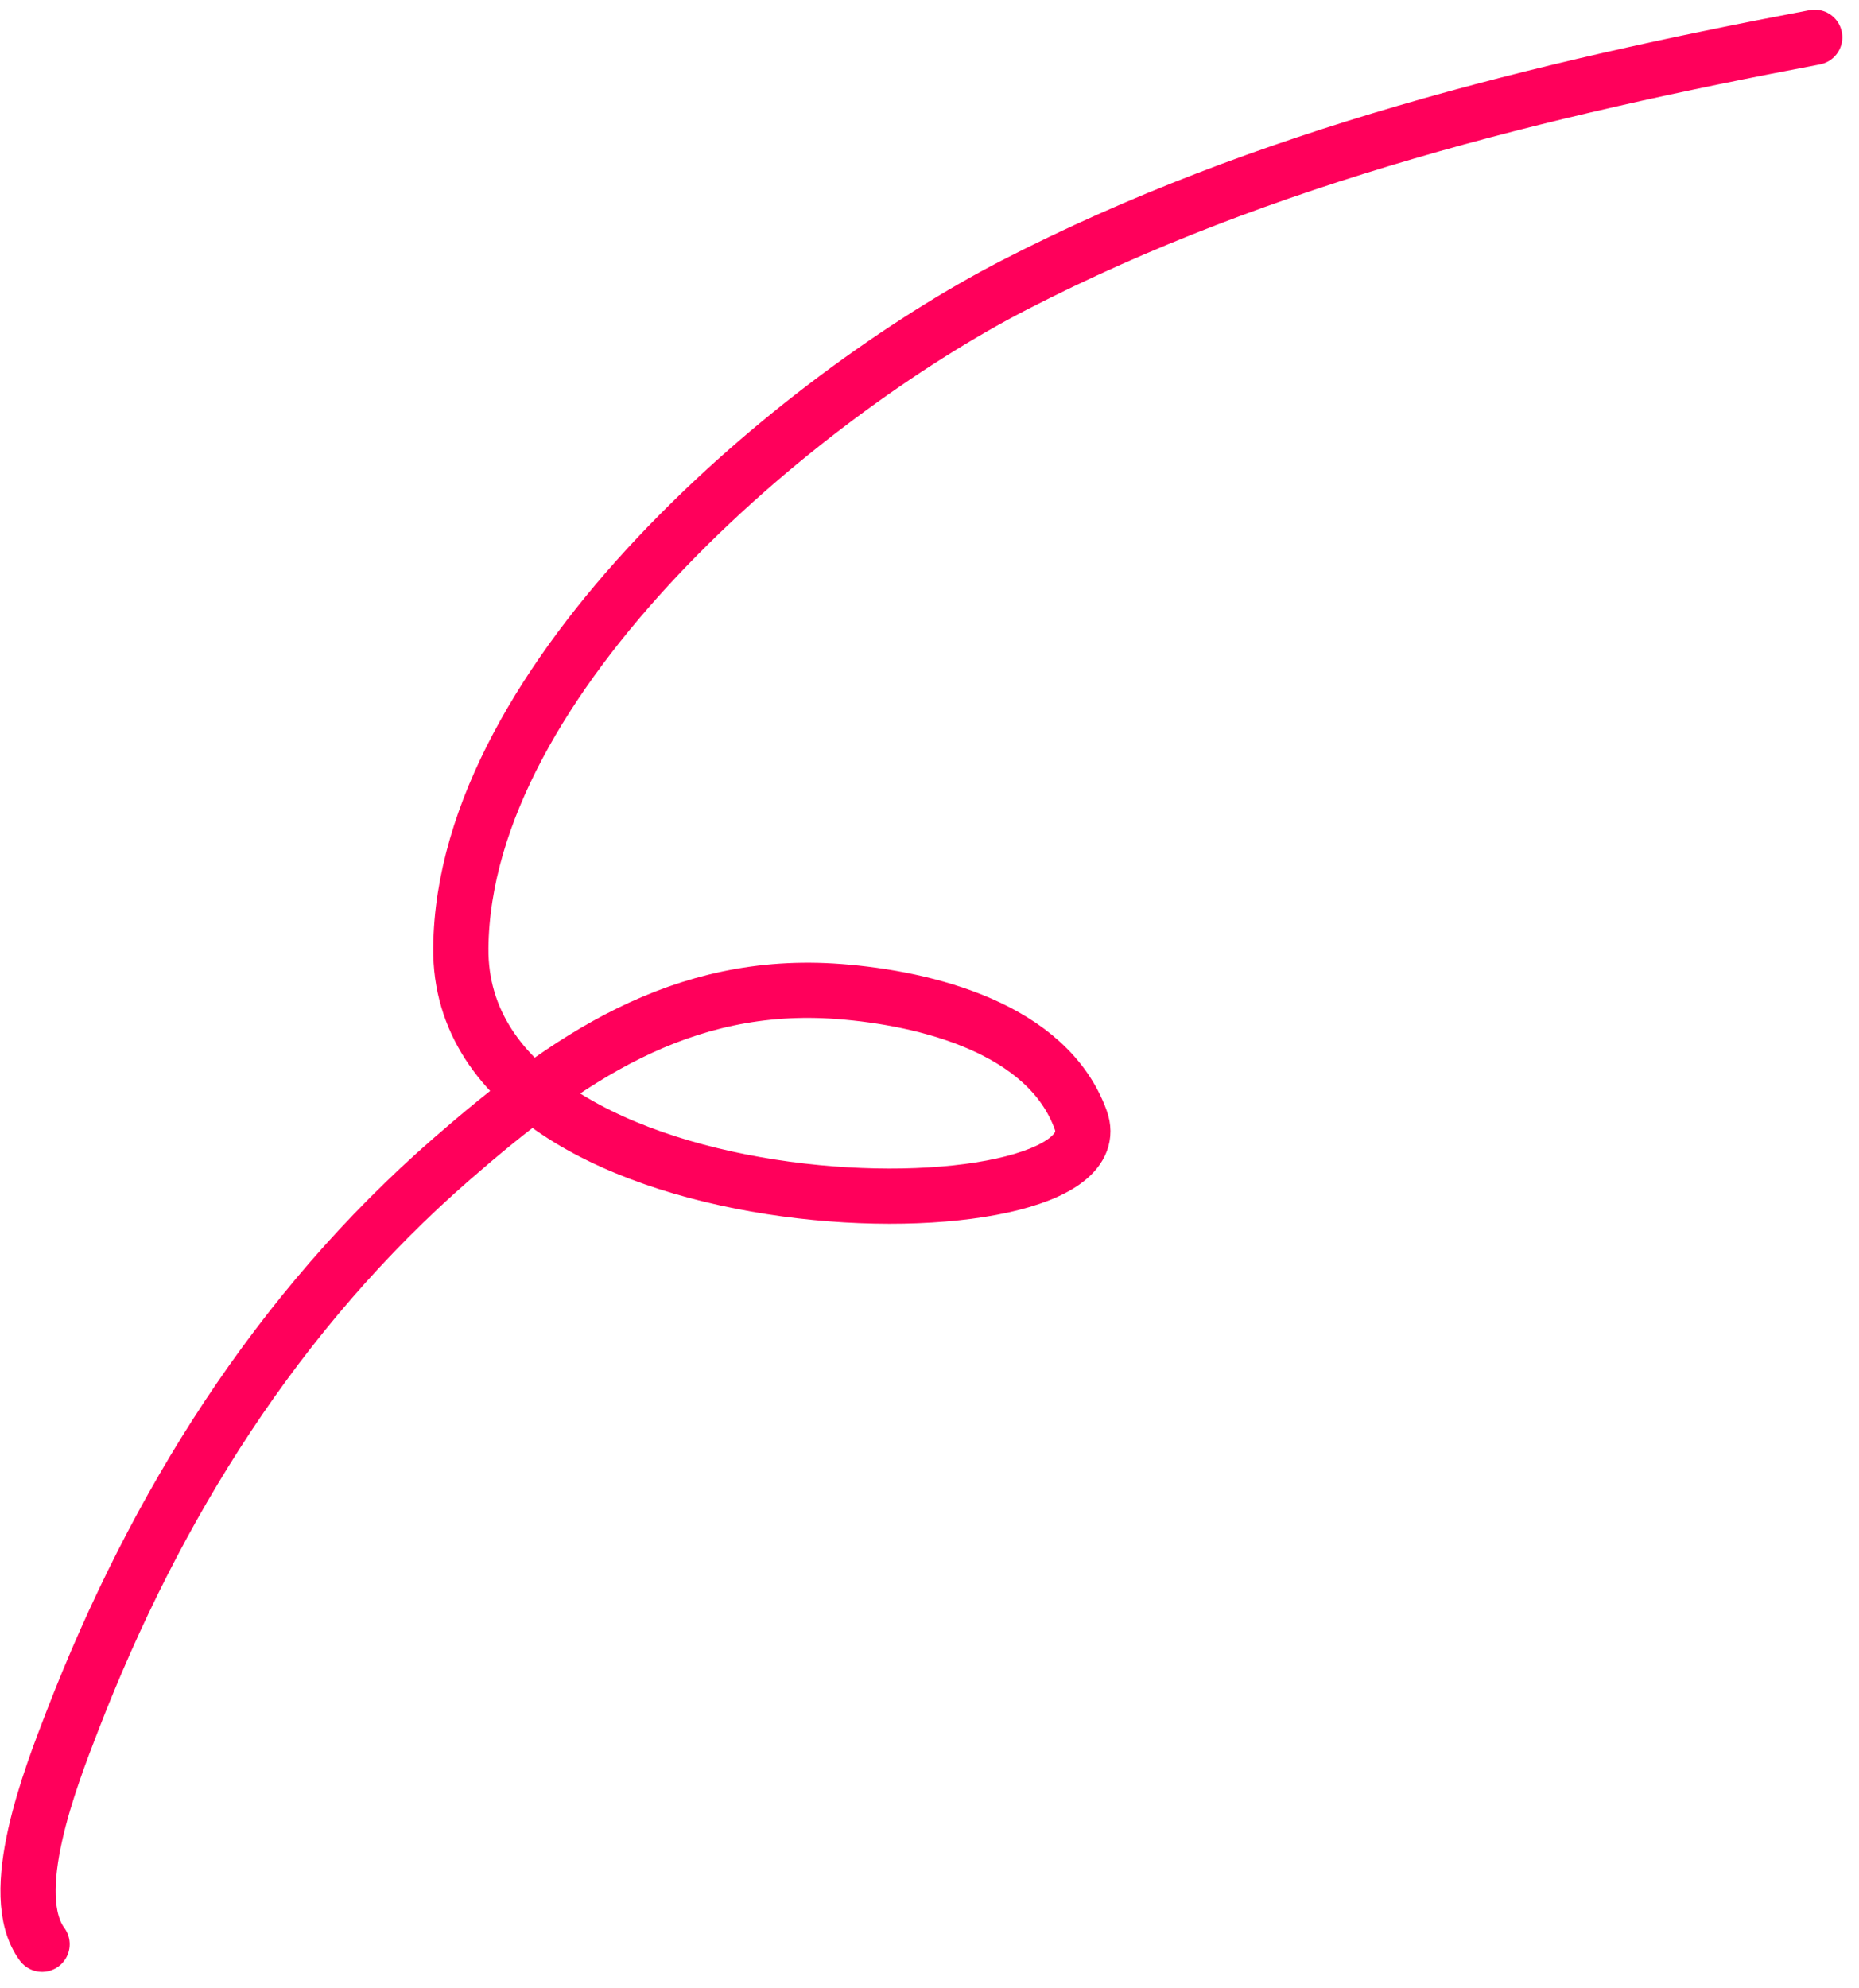
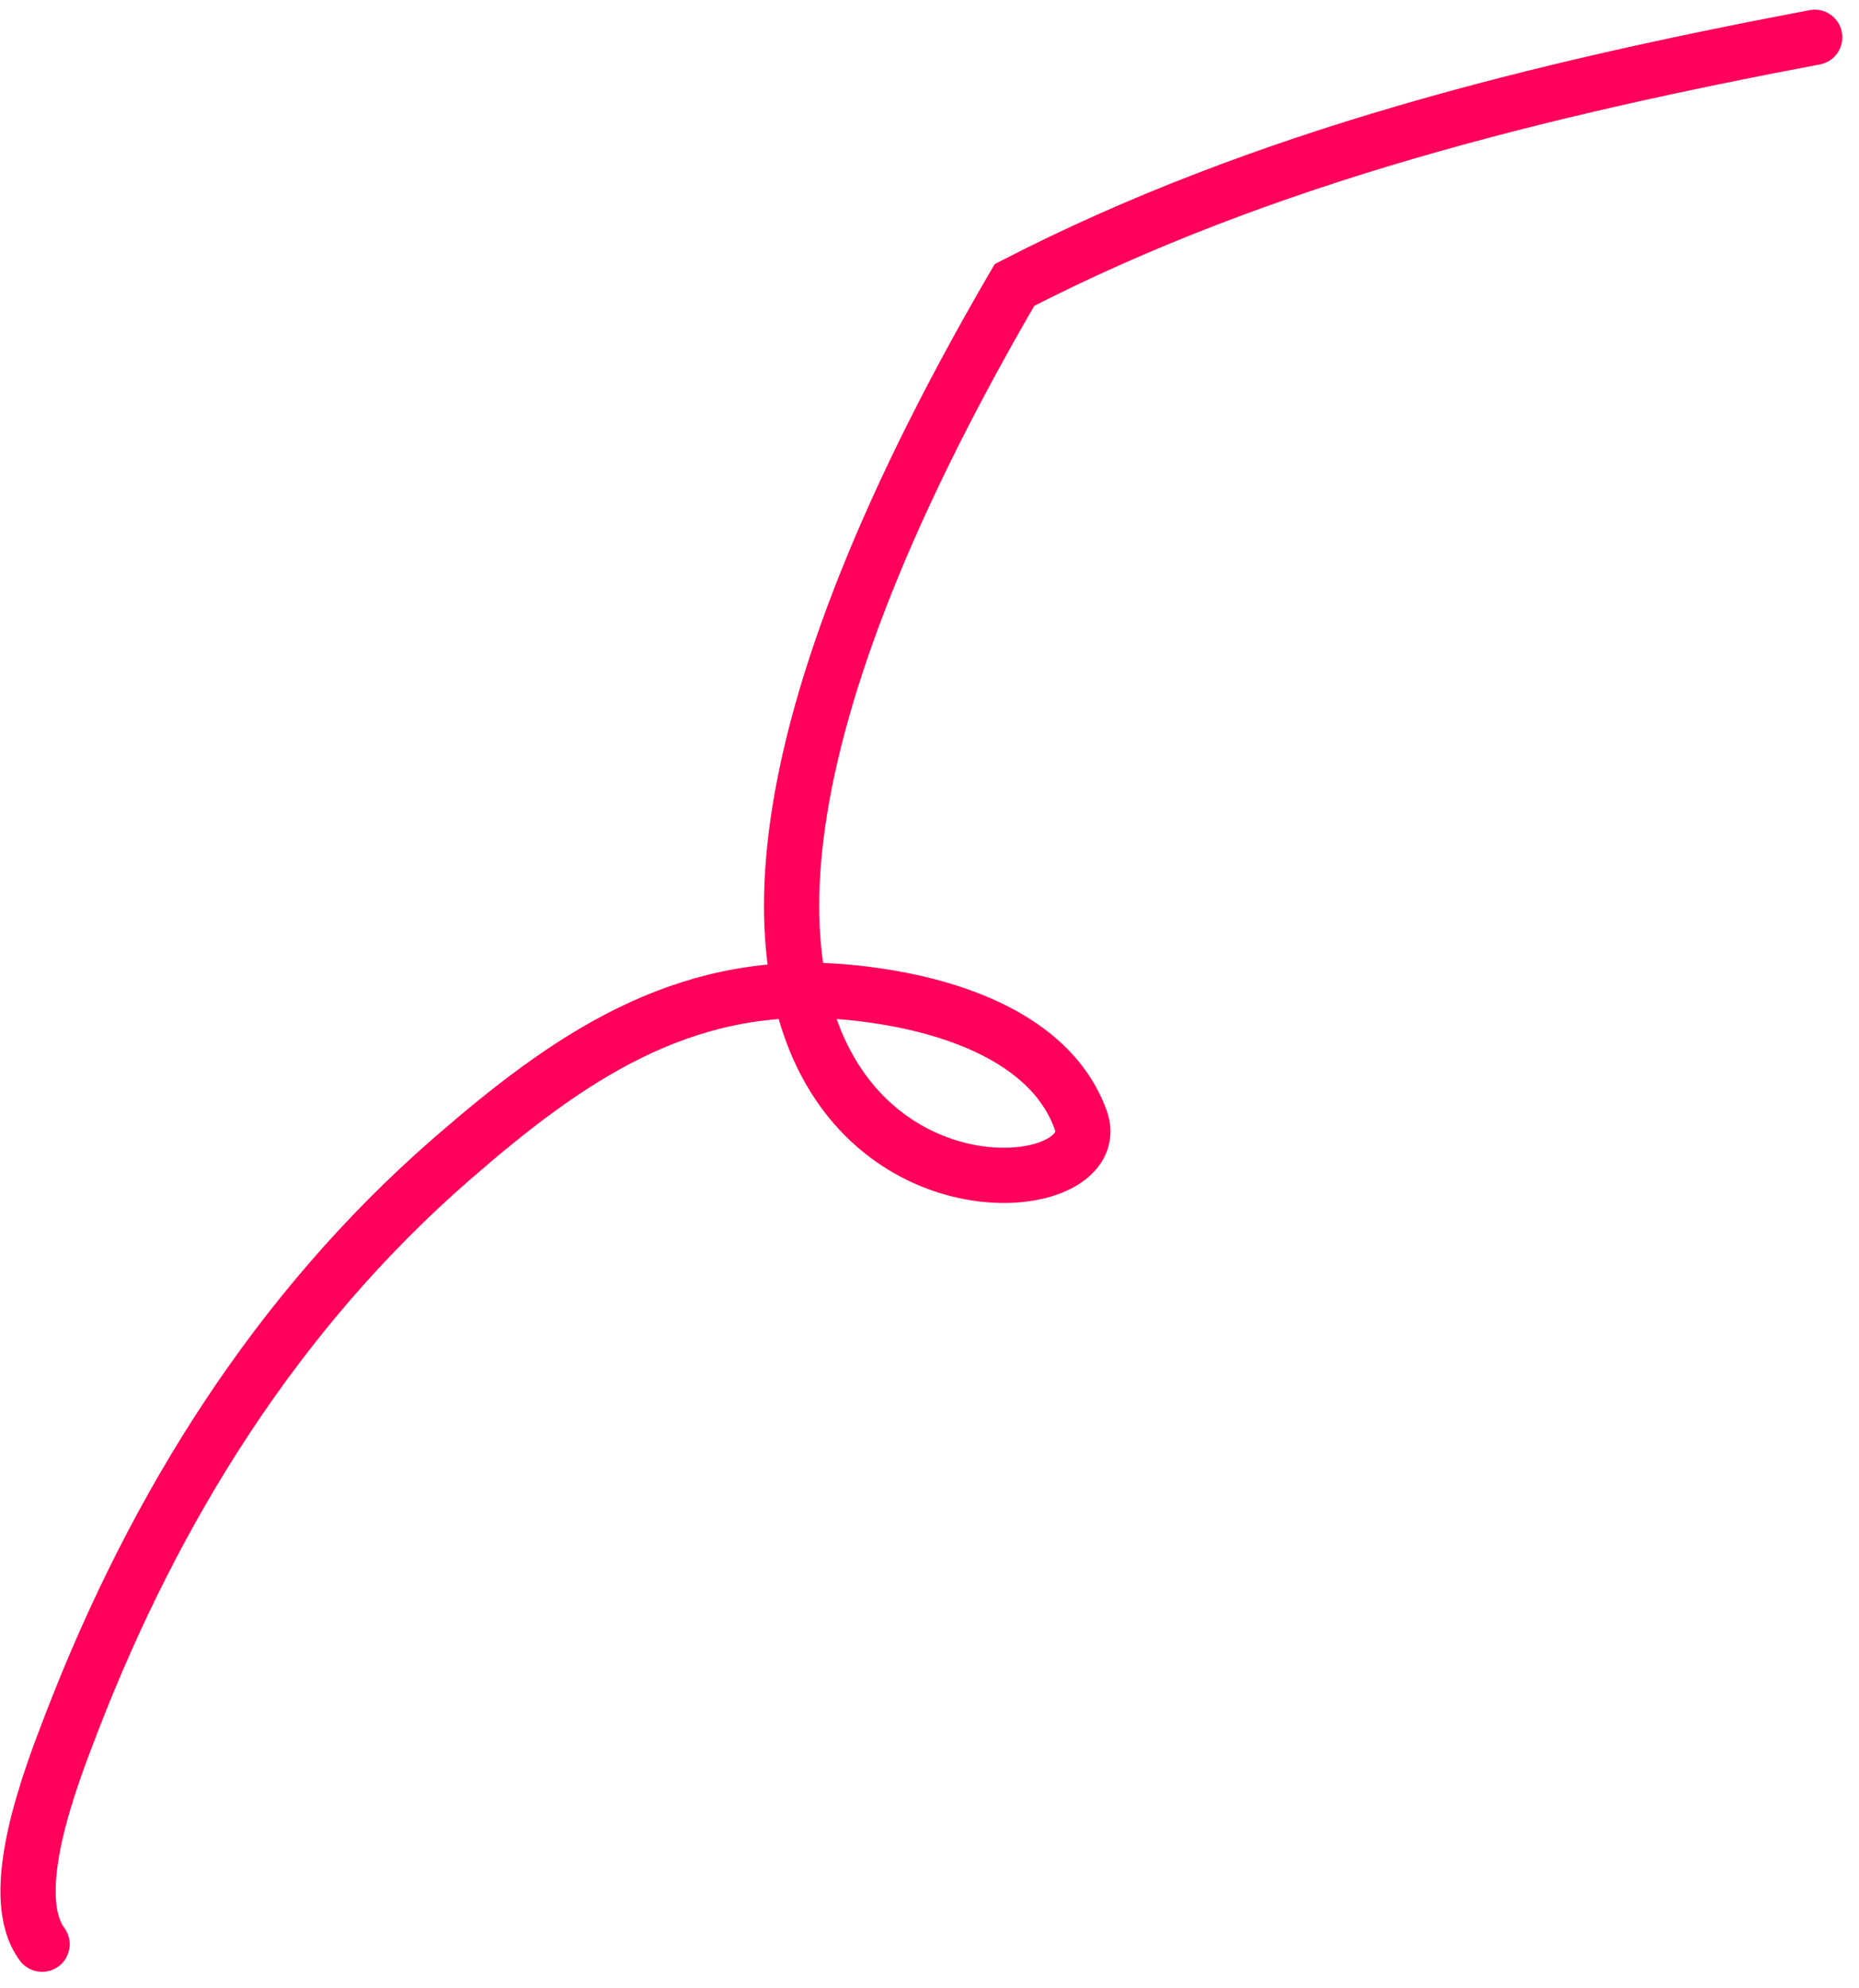
<svg xmlns="http://www.w3.org/2000/svg" width="101" height="108" viewBox="0 0 101 108" fill="none">
-   <path d="M98.594 2.026C83.728 4.839 68.674 8.492 55.117 15.479C43.294 21.572 25.184 36.798 25.037 51.491C24.878 67.34 61.097 67.457 58.719 60.846C56.922 55.852 50.319 54.22 45.59 53.86C36.977 53.204 30.782 57.53 24.563 62.938C15.078 71.186 8.444 81.802 3.92 93.512C2.762 96.51 0.269 102.885 2.286 105.611" stroke="#FF005B" stroke-width="3" stroke-linecap="round" />
+   <path d="M98.594 2.026C83.728 4.839 68.674 8.492 55.117 15.479C24.878 67.34 61.097 67.457 58.719 60.846C56.922 55.852 50.319 54.22 45.59 53.86C36.977 53.204 30.782 57.53 24.563 62.938C15.078 71.186 8.444 81.802 3.92 93.512C2.762 96.51 0.269 102.885 2.286 105.611" stroke="#FF005B" stroke-width="3" stroke-linecap="round" />
</svg>